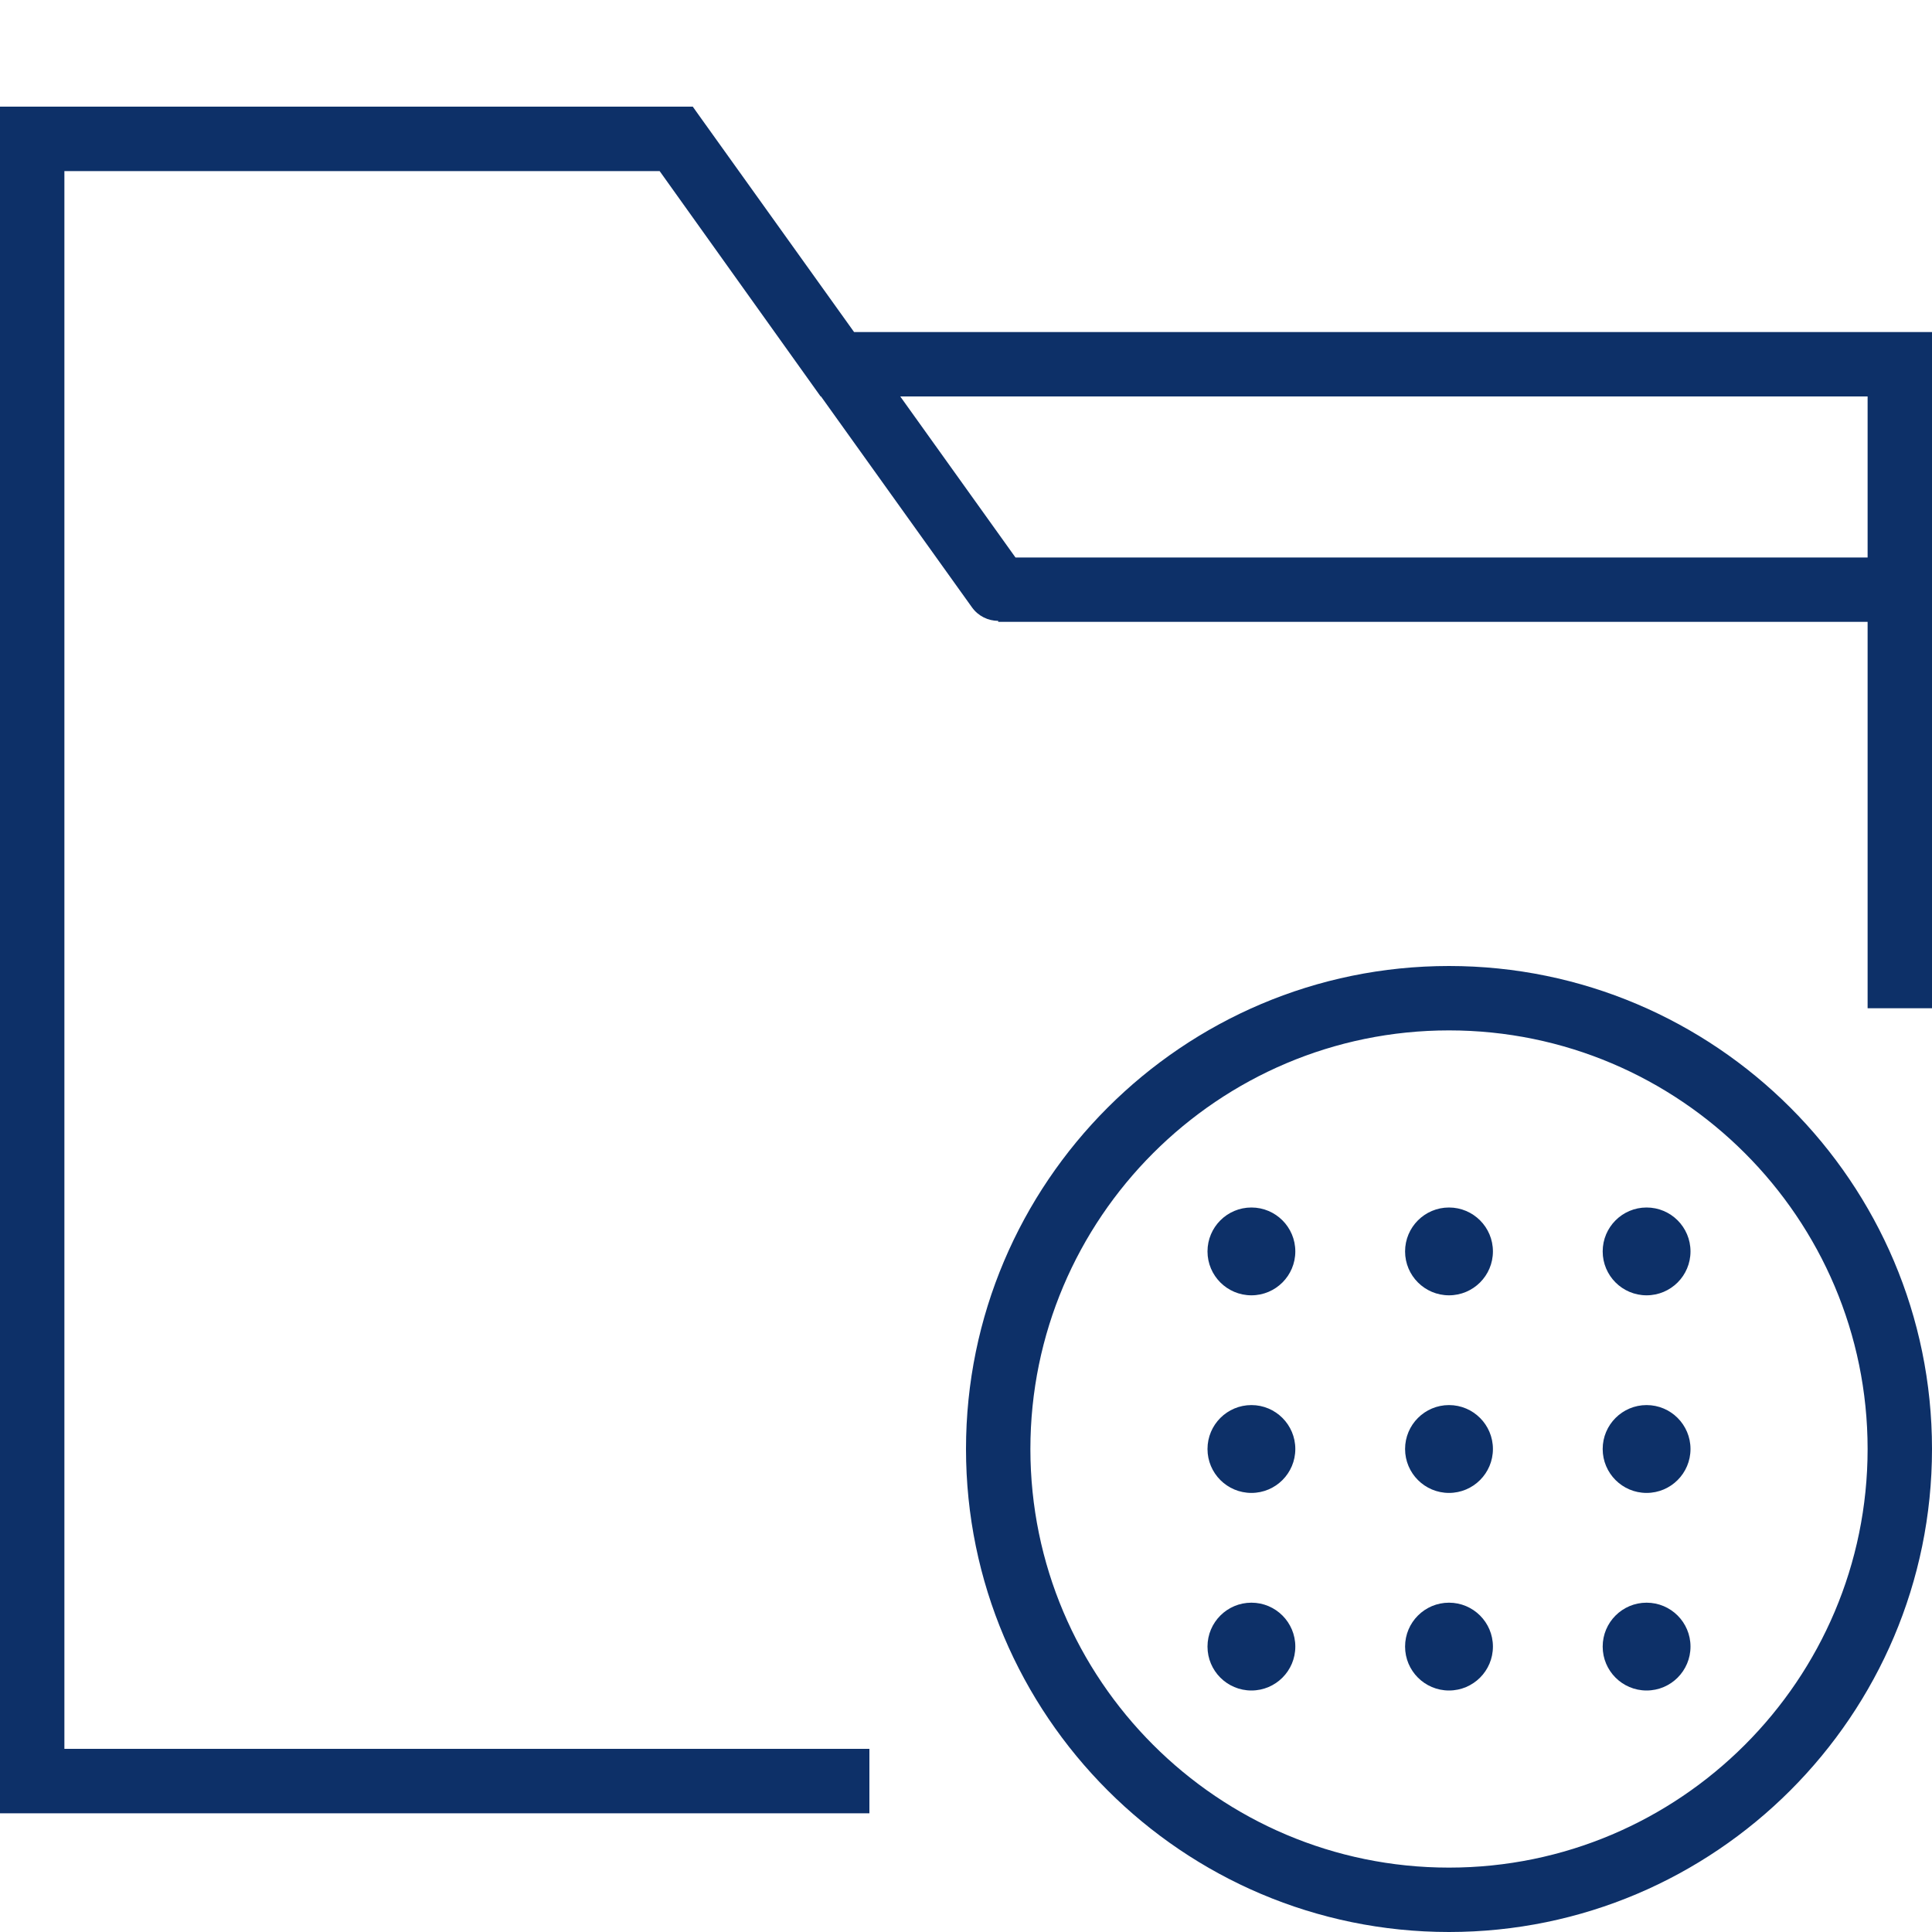
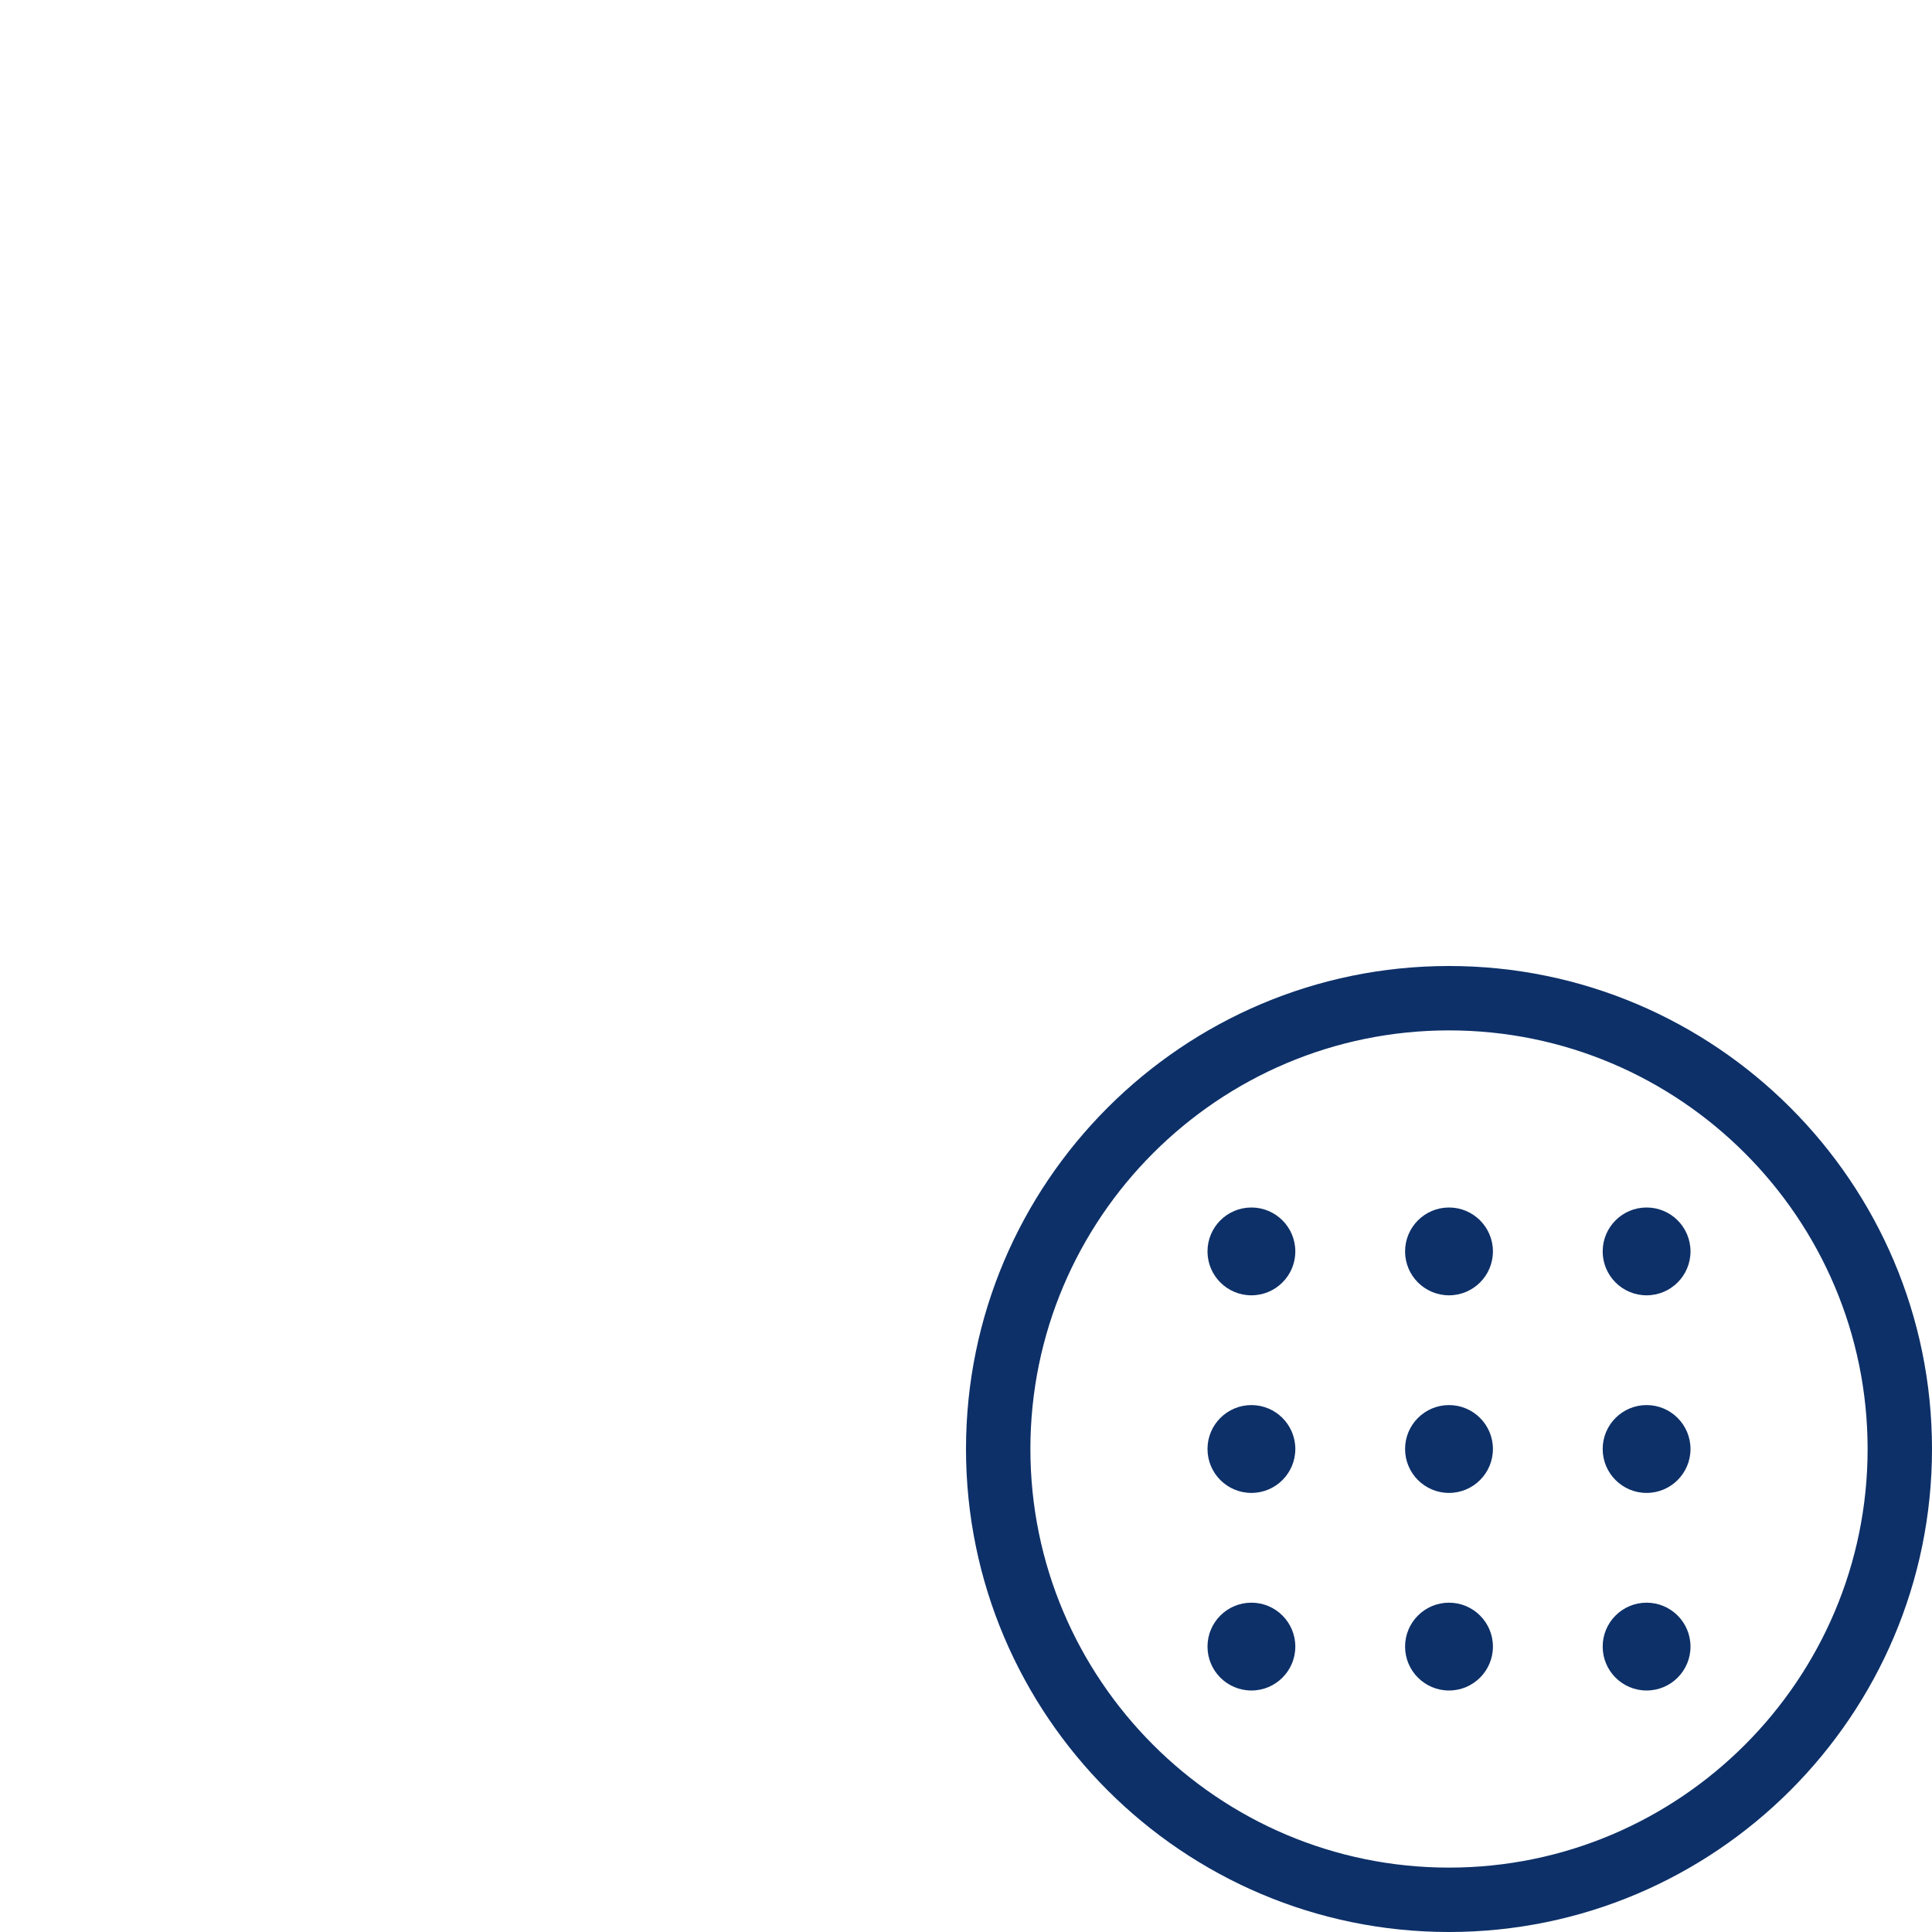
<svg xmlns="http://www.w3.org/2000/svg" width="64px" height="64px" viewBox="0 0 64 64" version="1.1">
  <title>crm-customer-dashboard</title>
  <g id="Page-1" stroke="none" stroke-width="1" fill="none" fill-rule="evenodd">
    <g id="A4-Landscape" transform="translate(-1381, -890)" fill="#0D3068">
-       <path d="M1409.293,901 L1404.267,893.979 L1404.266,893.978 L1403.949,893.533 L1381,893.533 L1381,950.067 L1409.8,950.067 L1409.8,947.933 L1383.133,947.933 L1383.133,895.667 L1402.851,895.667 L1408.184,903.133 L1408.197,903.133 L1413.199,910.121 C1413.407,910.411 1413.735,910.566 1414.067,910.567 L1414.067,910.6 L1442.867,910.6 L1442.867,923.4 L1445,923.4 L1445,901 L1409.293,901 L1409.293,901 Z M1414.639,908.467 L1410.822,903.133 L1442.867,903.133 L1442.867,908.467 L1414.639,908.467 L1414.639,908.467 Z" id="Shape" />
      <path d="M1429,922 C1420.178,922 1413,929.178 1413,938 C1413,946.822 1420.178,954 1429,954 C1437.822,954 1445,946.822 1445,938 C1445,929.178 1437.822,922 1429,922 L1429,922 Z M1429,951.867 C1421.354,951.867 1415.133,945.646 1415.133,938 C1415.133,930.354 1421.354,924.133 1429,924.133 C1436.646,924.133 1442.867,930.354 1442.867,938 C1442.867,945.646 1436.646,951.867 1429,951.867 L1429,951.867 Z" id="Shape-Copy-9" />
      <g id="ic_fluent_office_apps_28_regular" transform="translate(1421, 930)">
        <path d="M8,13.091 C8.803,13.091 9.455,13.742 9.455,14.545 C9.455,15.349 8.803,16 8,16 C7.197,16 6.545,15.349 6.545,14.545 C6.545,13.742 7.197,13.091 8,13.091 L8,13.091 Z M14.545,13.091 C15.349,13.091 16,13.742 16,14.545 C16,15.349 15.349,16 14.545,16 C13.742,16 13.091,15.349 13.091,14.545 C13.091,13.742 13.742,13.091 14.545,13.091 L14.545,13.091 Z M1.455,13.091 C2.258,13.091 2.909,13.742 2.909,14.545 C2.909,15.349 2.258,16 1.455,16 C0.651,16 0,15.349 0,14.545 C0,13.742 0.651,13.091 1.455,13.091 L1.455,13.091 Z M8,6.545 C8.803,6.545 9.455,7.197 9.455,8 C9.455,8.803 8.803,9.455 8,9.455 C7.197,9.455 6.545,8.803 6.545,8 C6.545,7.197 7.197,6.545 8,6.545 L8,6.545 Z M14.545,6.545 C15.349,6.545 16,7.197 16,8 C16,8.803 15.349,9.455 14.545,9.455 C13.742,9.455 13.091,8.803 13.091,8 C13.091,7.197 13.742,6.545 14.545,6.545 L14.545,6.545 Z M1.455,6.545 C2.258,6.545 2.909,7.197 2.909,8 C2.909,8.803 2.258,9.455 1.455,9.455 C0.651,9.455 0,8.803 0,8 C0,7.197 0.651,6.545 1.455,6.545 L1.455,6.545 Z M8,0 C8.803,0 9.455,0.651 9.455,1.455 C9.455,2.258 8.803,2.909 8,2.909 C7.197,2.909 6.545,2.258 6.545,1.455 C6.545,0.651 7.197,0 8,0 L8,0 Z M14.545,0 C15.349,0 16,0.651 16,1.455 C16,2.258 15.349,2.909 14.545,2.909 C13.742,2.909 13.091,2.258 13.091,1.455 C13.091,0.651 13.742,0 14.545,0 L14.545,0 Z M1.455,0 C2.258,0 2.909,0.651 2.909,1.455 C2.909,2.258 2.258,2.909 1.455,2.909 C0.651,2.909 0,2.258 0,1.455 C0,0.651 0.651,0 1.455,0 L1.455,0 Z" id="🎨-Color" />
      </g>
    </g>
  </g>
</svg>